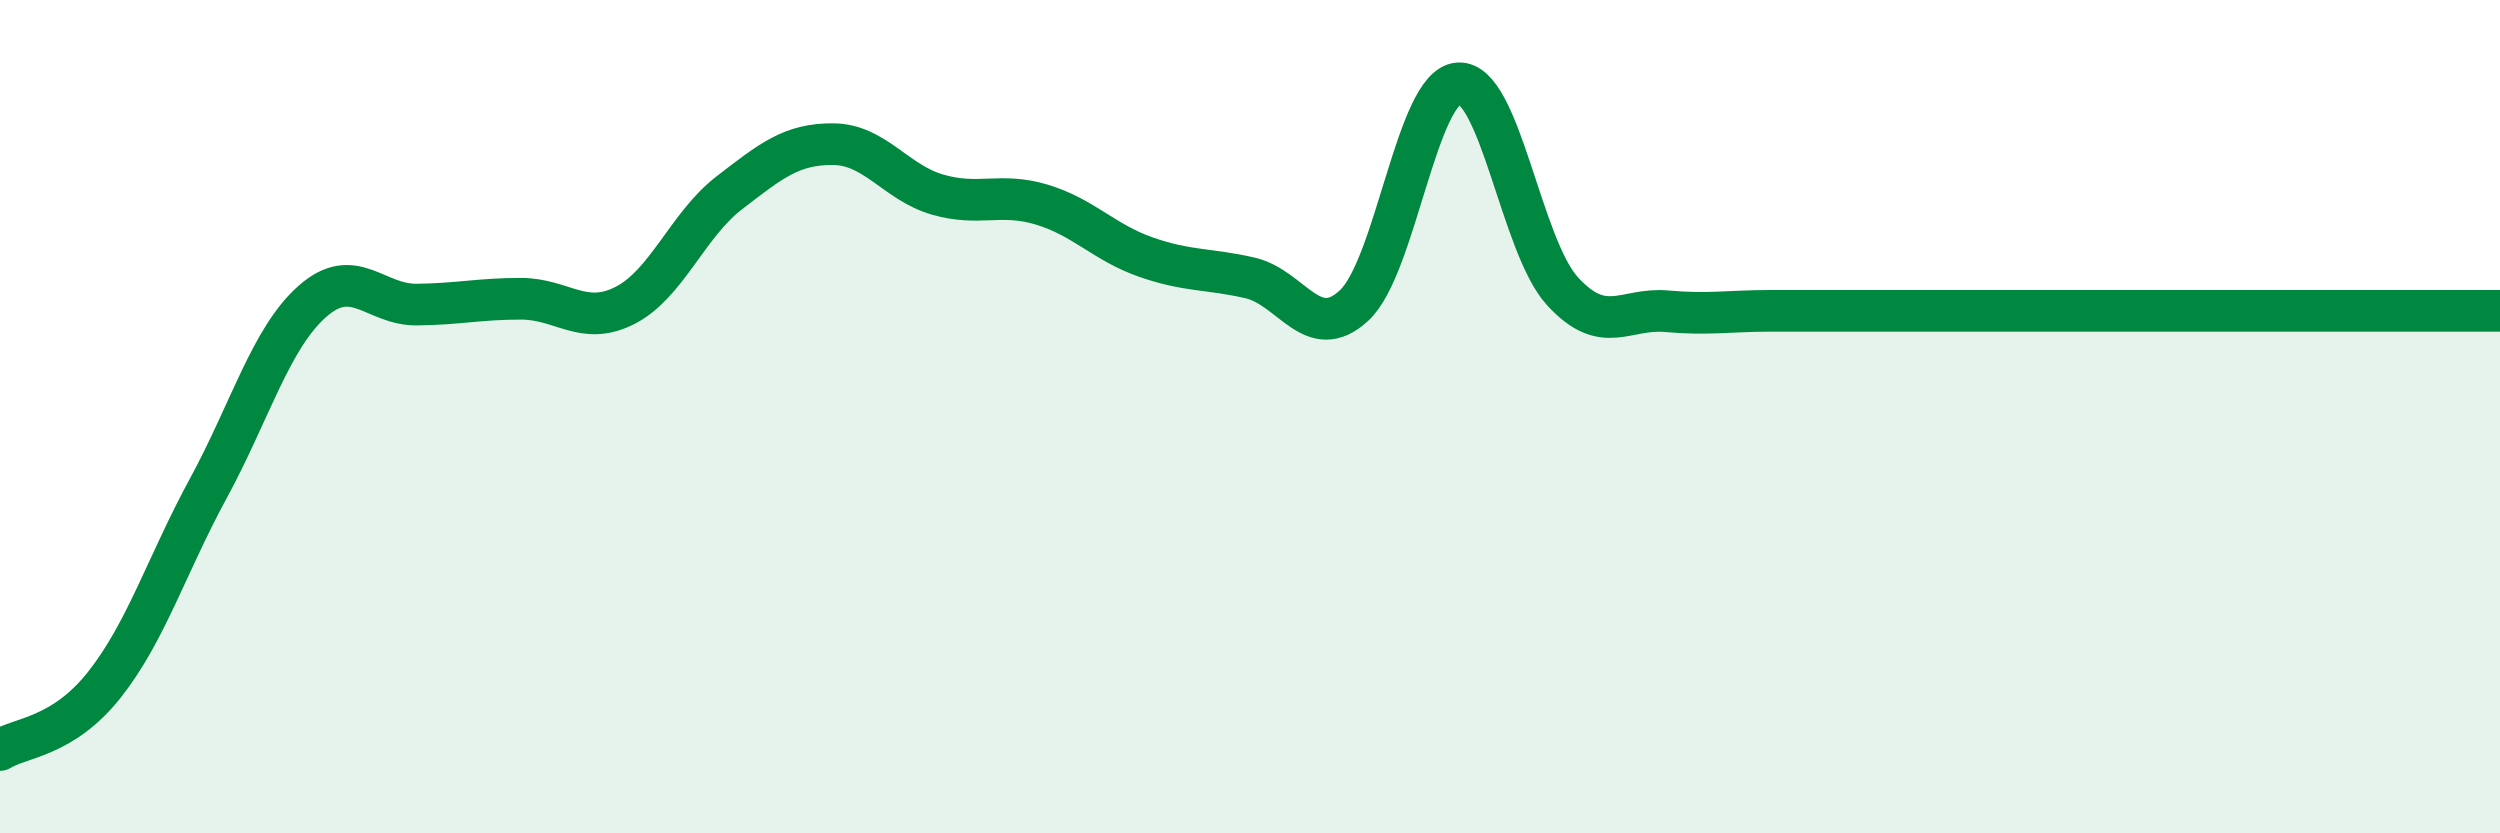
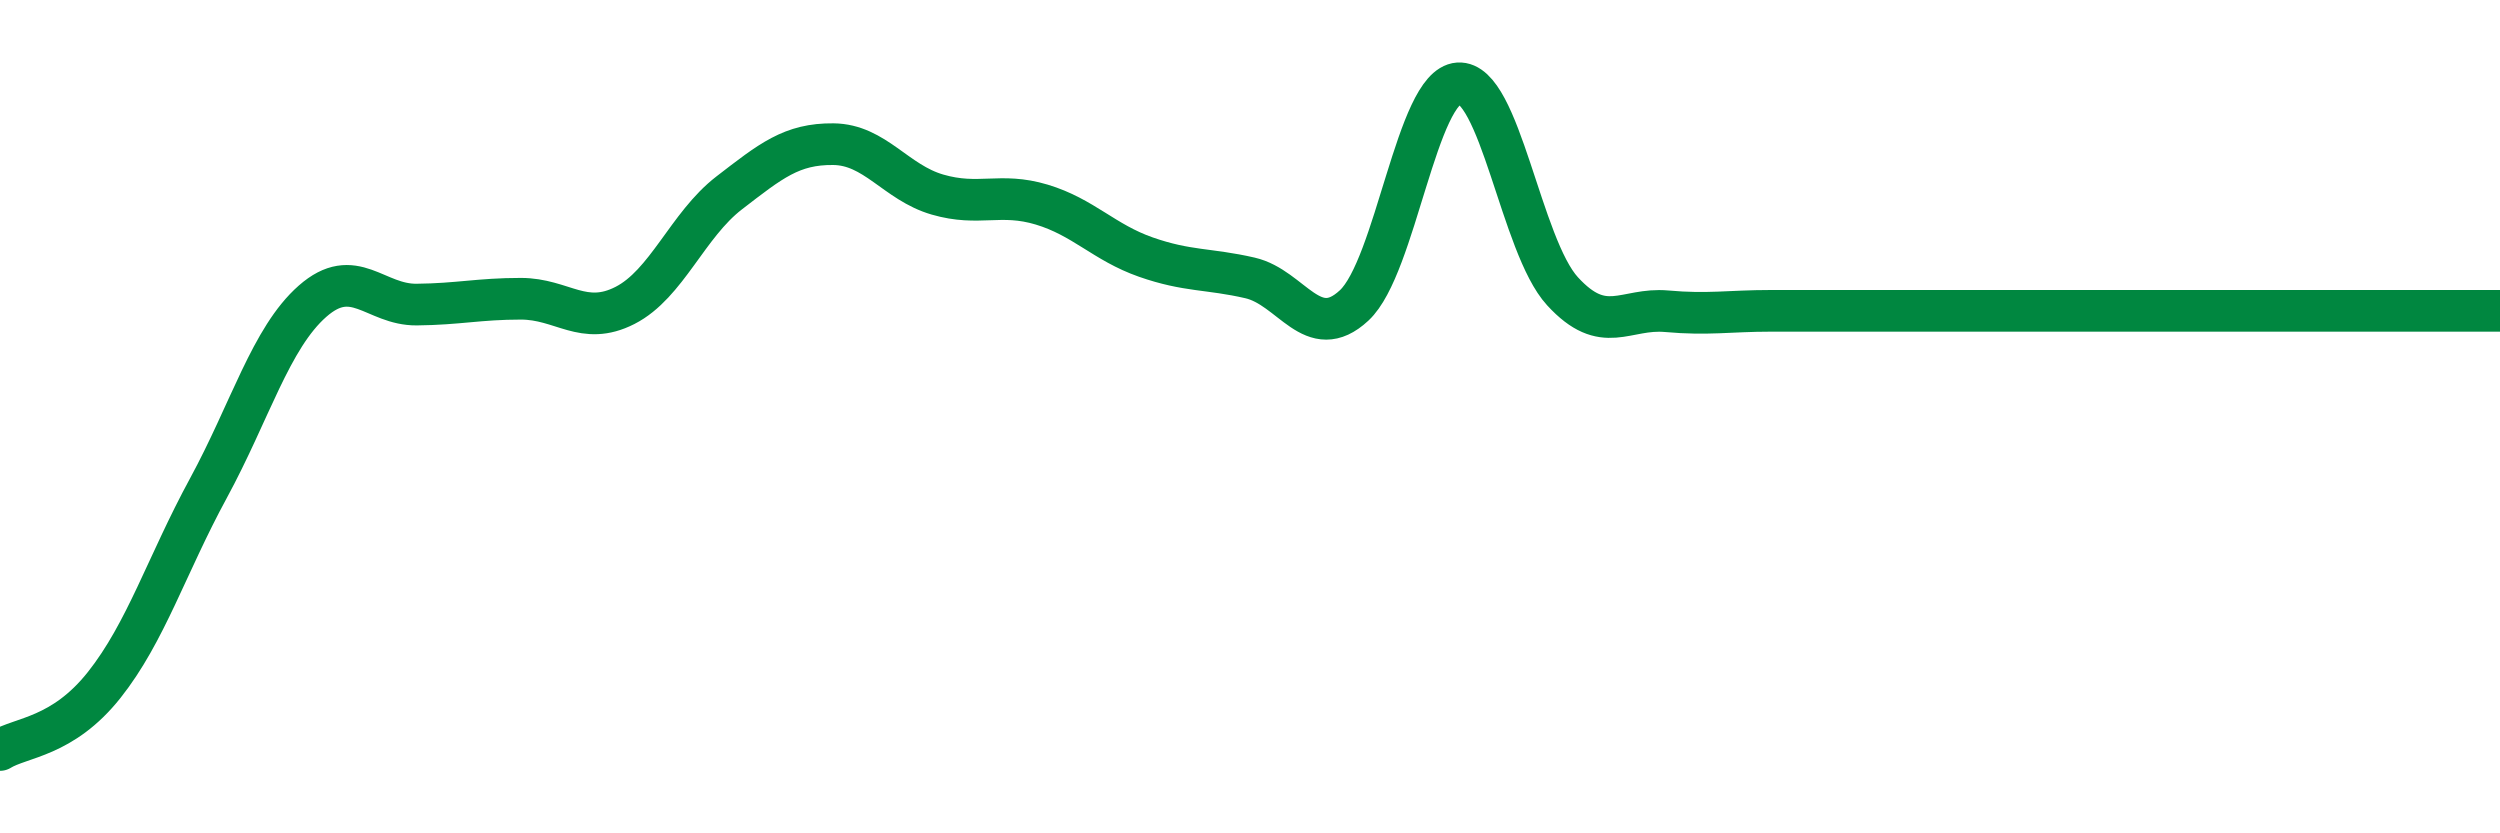
<svg xmlns="http://www.w3.org/2000/svg" width="60" height="20" viewBox="0 0 60 20">
-   <path d="M 0,18 C 0.5,17.69 1.5,17.7 2.5,16.44 C 3.5,15.18 4,13.56 5,11.72 C 6,9.88 6.5,8.11 7.5,7.23 C 8.5,6.35 9,7.32 10,7.31 C 11,7.3 11.5,7.17 12.5,7.17 C 13.5,7.17 14,7.84 15,7.33 C 16,6.82 16.5,5.4 17.5,4.63 C 18.5,3.86 19,3.45 20,3.46 C 21,3.47 21.5,4.38 22.5,4.67 C 23.5,4.96 24,4.61 25,4.91 C 26,5.21 26.5,5.82 27.5,6.17 C 28.5,6.52 29,6.44 30,6.67 C 31,6.9 31.5,8.26 32.5,7.33 C 33.5,6.4 34,2.07 35,2 C 36,1.93 36.5,5.9 37.5,6.99 C 38.5,8.08 39,7.38 40,7.47 C 41,7.56 41.5,7.46 42.5,7.46 C 43.5,7.46 44,7.46 45,7.46 C 46,7.46 46.5,7.46 47.5,7.46 C 48.5,7.46 49,7.46 50,7.46 C 51,7.46 51.5,7.46 52.5,7.46 C 53.5,7.46 54,7.46 55,7.46 C 56,7.46 56.5,7.46 57.5,7.46 C 58.5,7.46 59.5,7.46 60,7.46L60 20L0 20Z" fill="#008740" opacity="0.1" stroke-linecap="round" stroke-linejoin="round" />
  <path d="M 0,18 C 0.5,17.69 1.5,17.7 2.5,16.44 C 3.5,15.18 4,13.56 5,11.72 C 6,9.88 6.5,8.11 7.5,7.23 C 8.5,6.35 9,7.32 10,7.31 C 11,7.3 11.5,7.17 12.5,7.17 C 13.5,7.17 14,7.84 15,7.33 C 16,6.82 16.5,5.4 17.5,4.63 C 18.5,3.86 19,3.45 20,3.46 C 21,3.47 21.5,4.38 22.5,4.67 C 23.5,4.96 24,4.61 25,4.91 C 26,5.21 26.5,5.82 27.5,6.17 C 28.5,6.52 29,6.44 30,6.67 C 31,6.9 31.5,8.26 32.5,7.33 C 33.5,6.4 34,2.07 35,2 C 36,1.93 36.5,5.9 37.5,6.99 C 38.5,8.08 39,7.38 40,7.47 C 41,7.56 41.5,7.46 42.5,7.46 C 43.5,7.46 44,7.46 45,7.46 C 46,7.46 46.5,7.46 47.5,7.46 C 48.5,7.46 49,7.46 50,7.46 C 51,7.46 51.5,7.46 52.5,7.46 C 53.5,7.46 54,7.46 55,7.46 C 56,7.46 56.5,7.46 57.5,7.46 C 58.5,7.46 59.5,7.46 60,7.46" stroke="#008740" stroke-width="1" fill="none" stroke-linecap="round" stroke-linejoin="round" />
</svg>